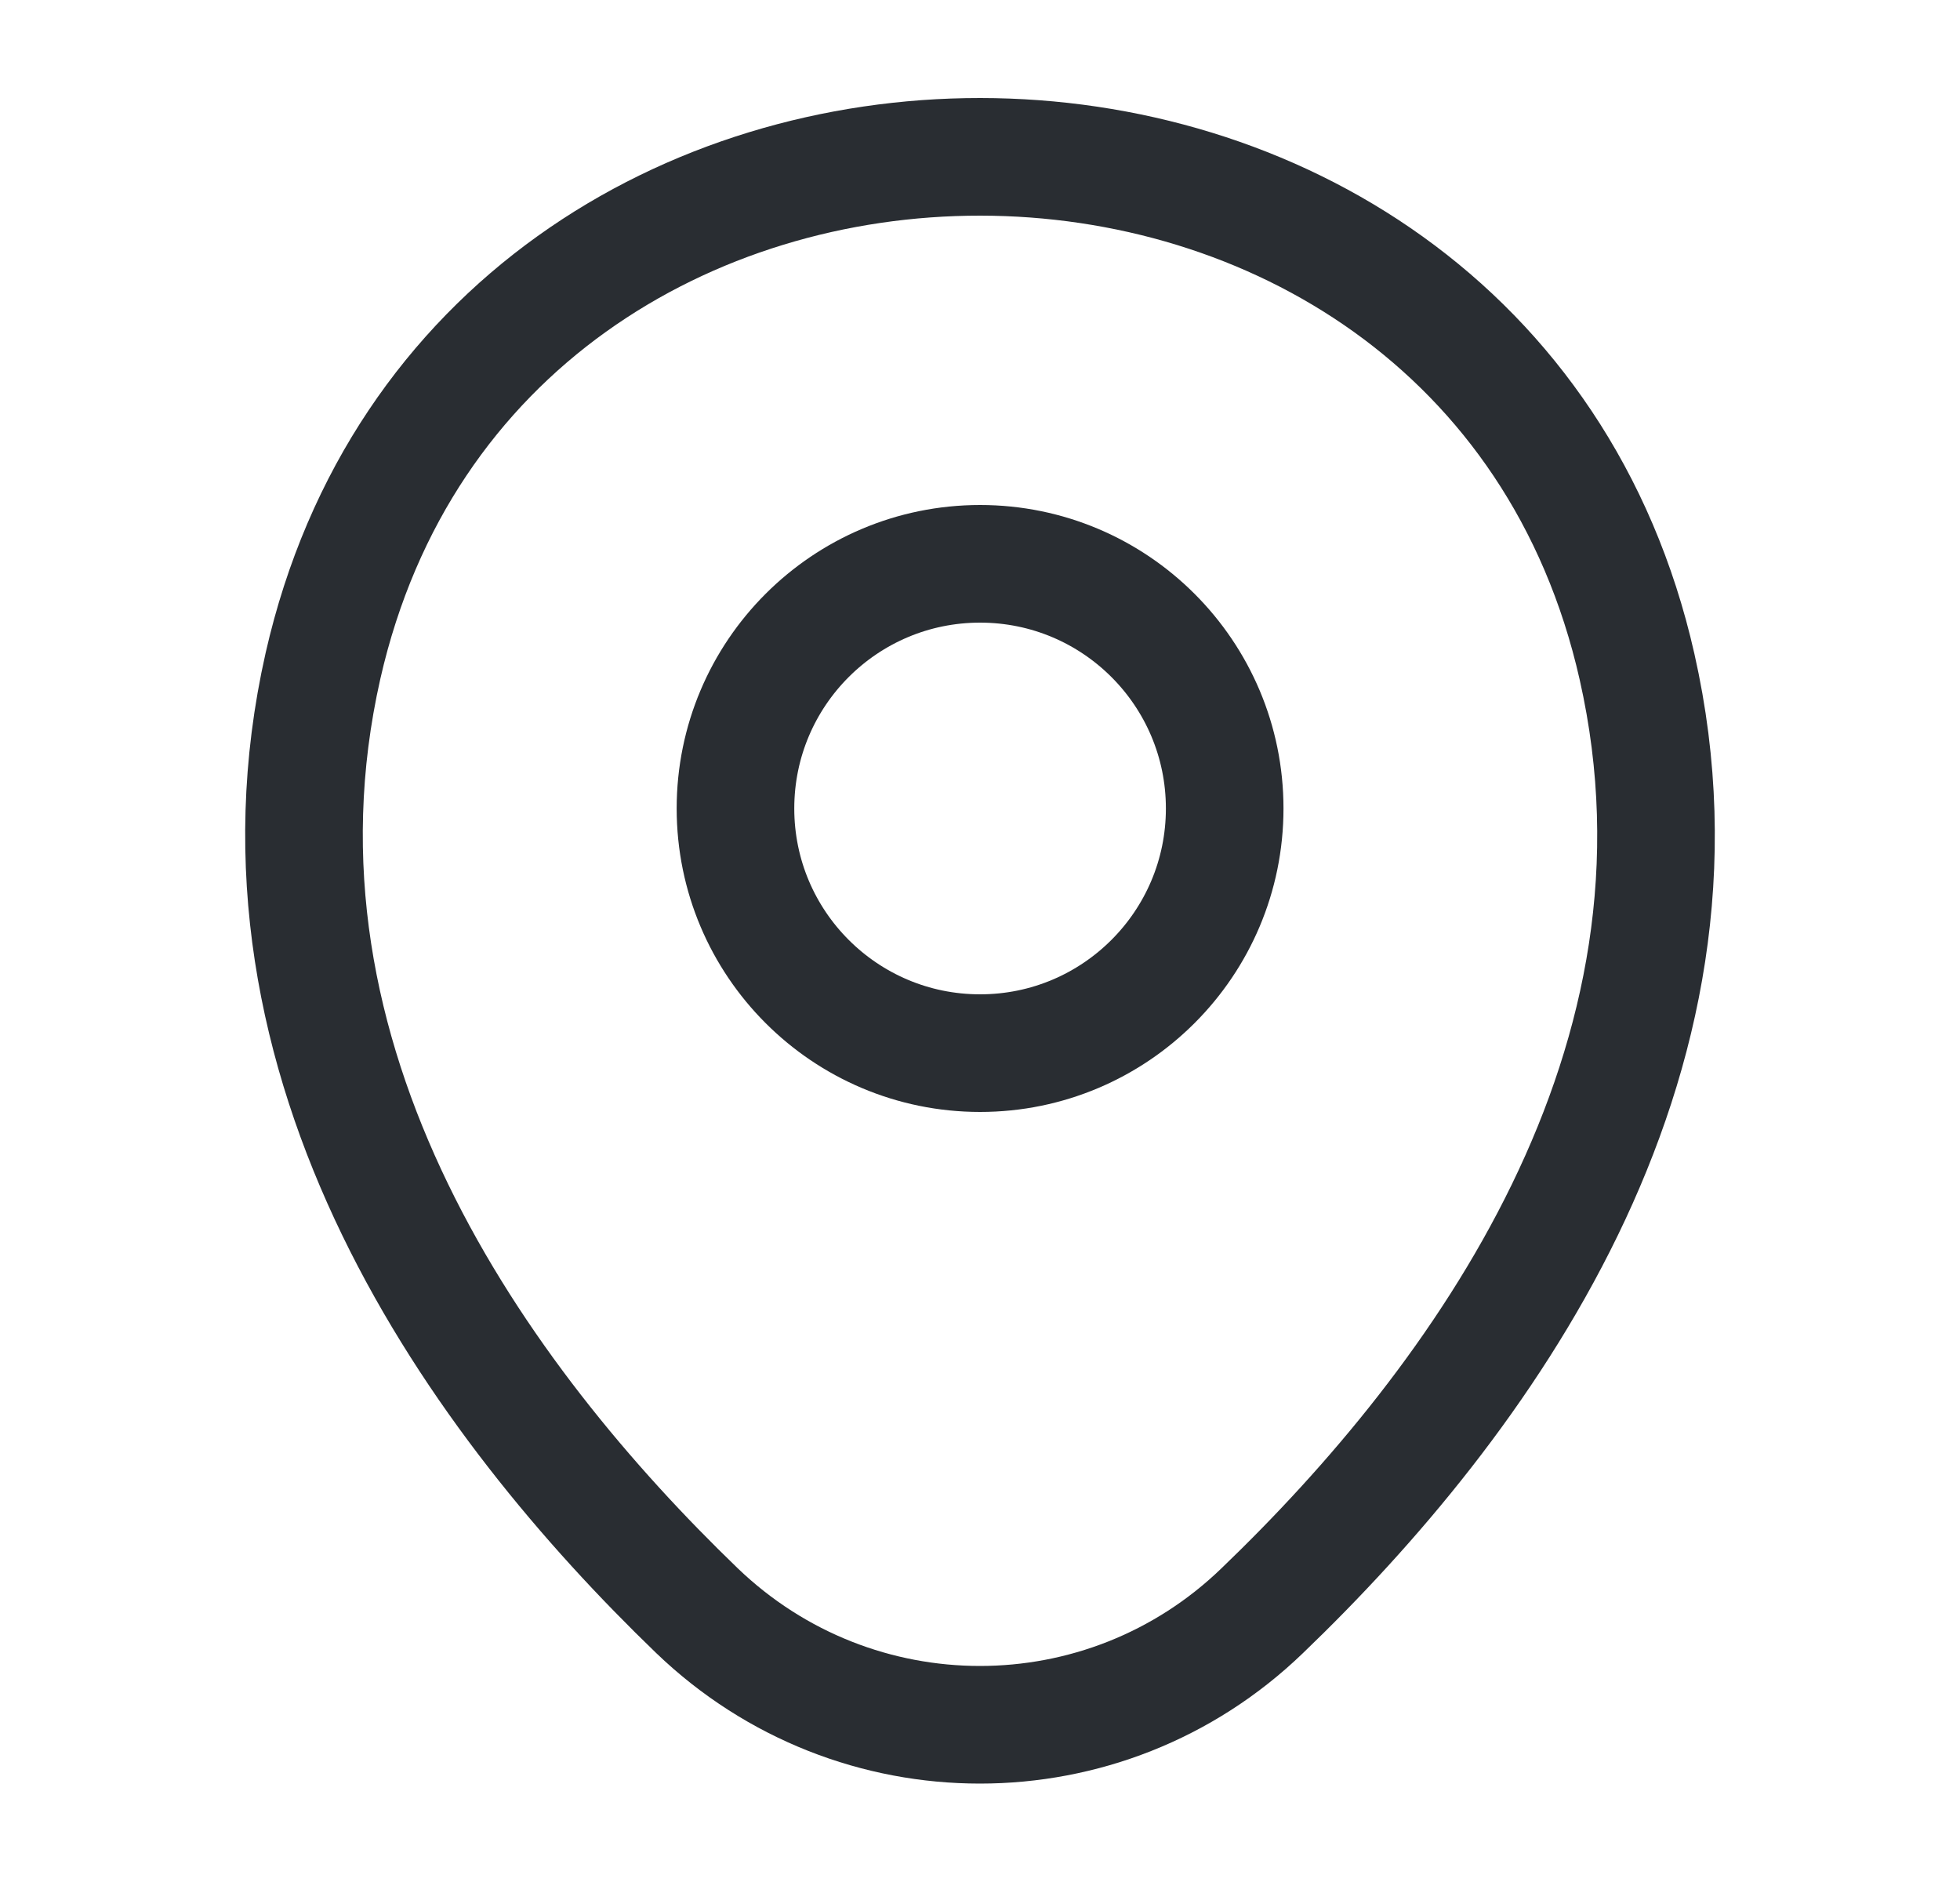
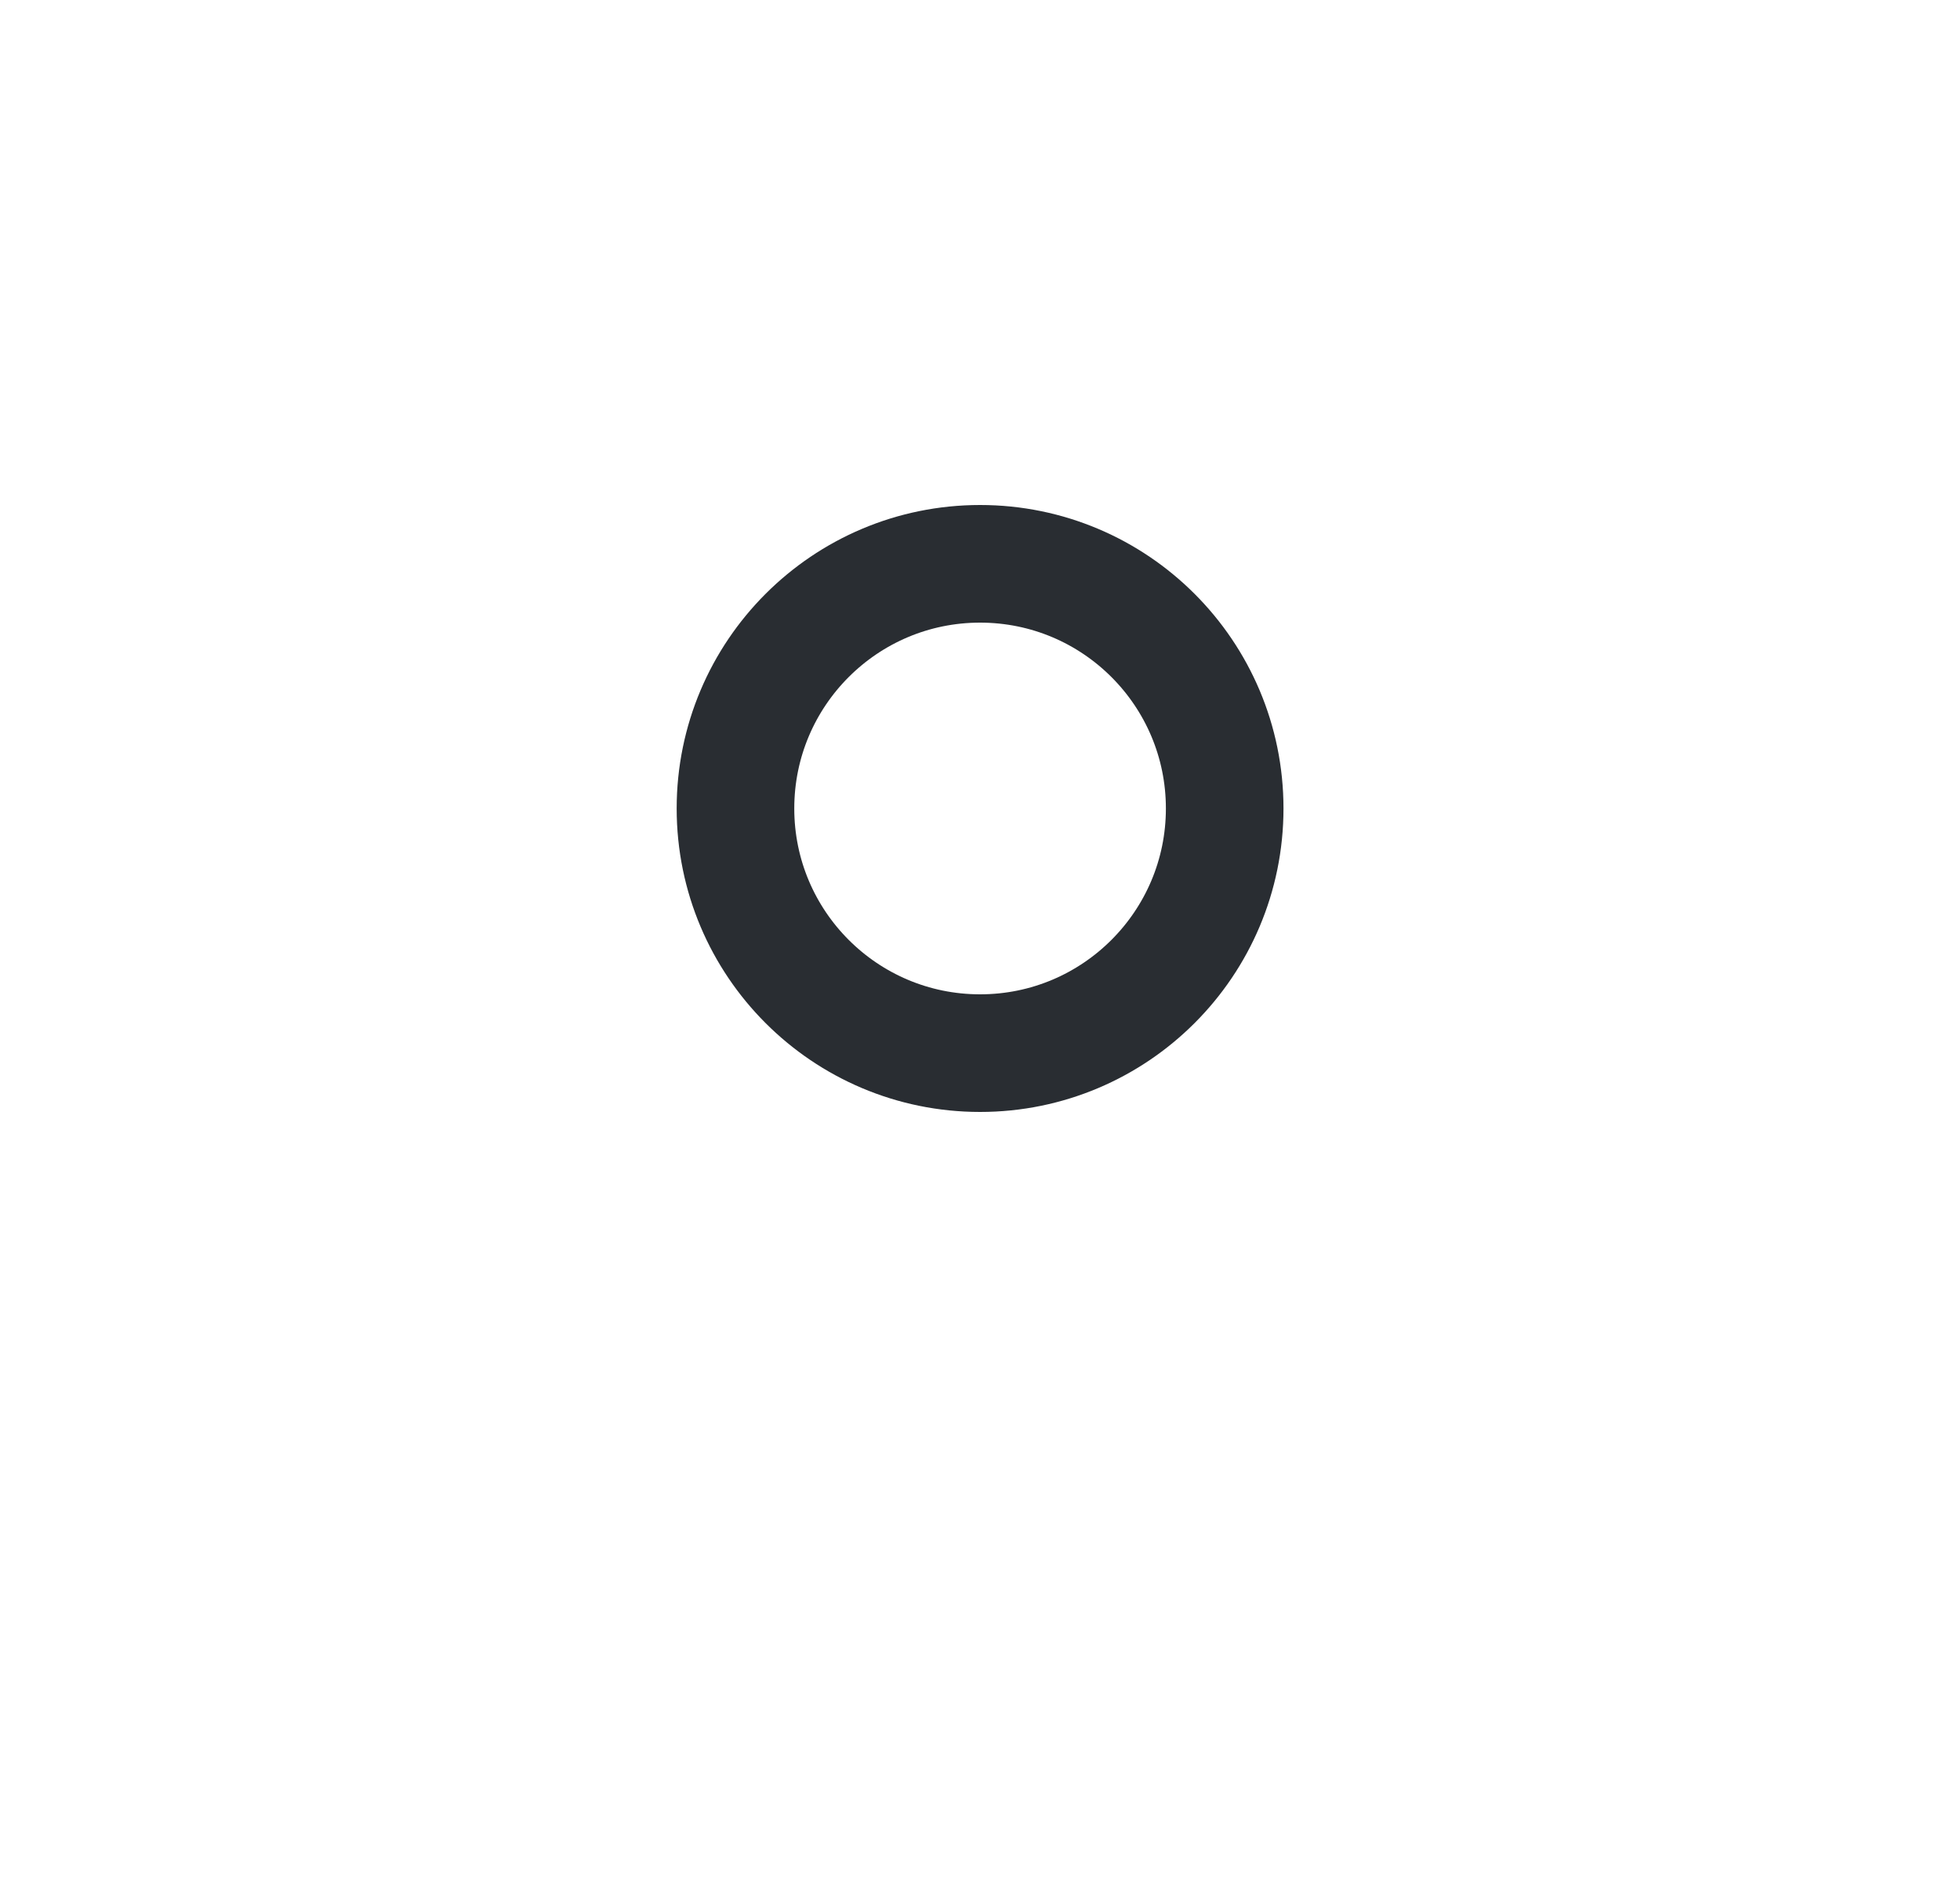
<svg xmlns="http://www.w3.org/2000/svg" width="25" height="24" viewBox="0 0 25 24" fill="none">
  <path d="M12.501 13.43C14.224 13.43 15.621 12.033 15.621 10.31C15.621 8.587 14.224 7.19 12.501 7.19C10.778 7.19 9.381 8.587 9.381 10.31C9.381 12.033 10.778 13.43 12.501 13.43Z" stroke="#292D32" stroke-width="1.5" />
-   <path d="M4.12 8.49C6.09 -0.17 18.92 -0.16 20.88 8.5C22.03 13.58 18.87 17.88 16.1 20.54C14.09 22.48 10.91 22.48 8.89 20.54C6.13 17.88 2.97 13.57 4.12 8.49Z" stroke="#292D32" stroke-width="1.5" />
</svg>